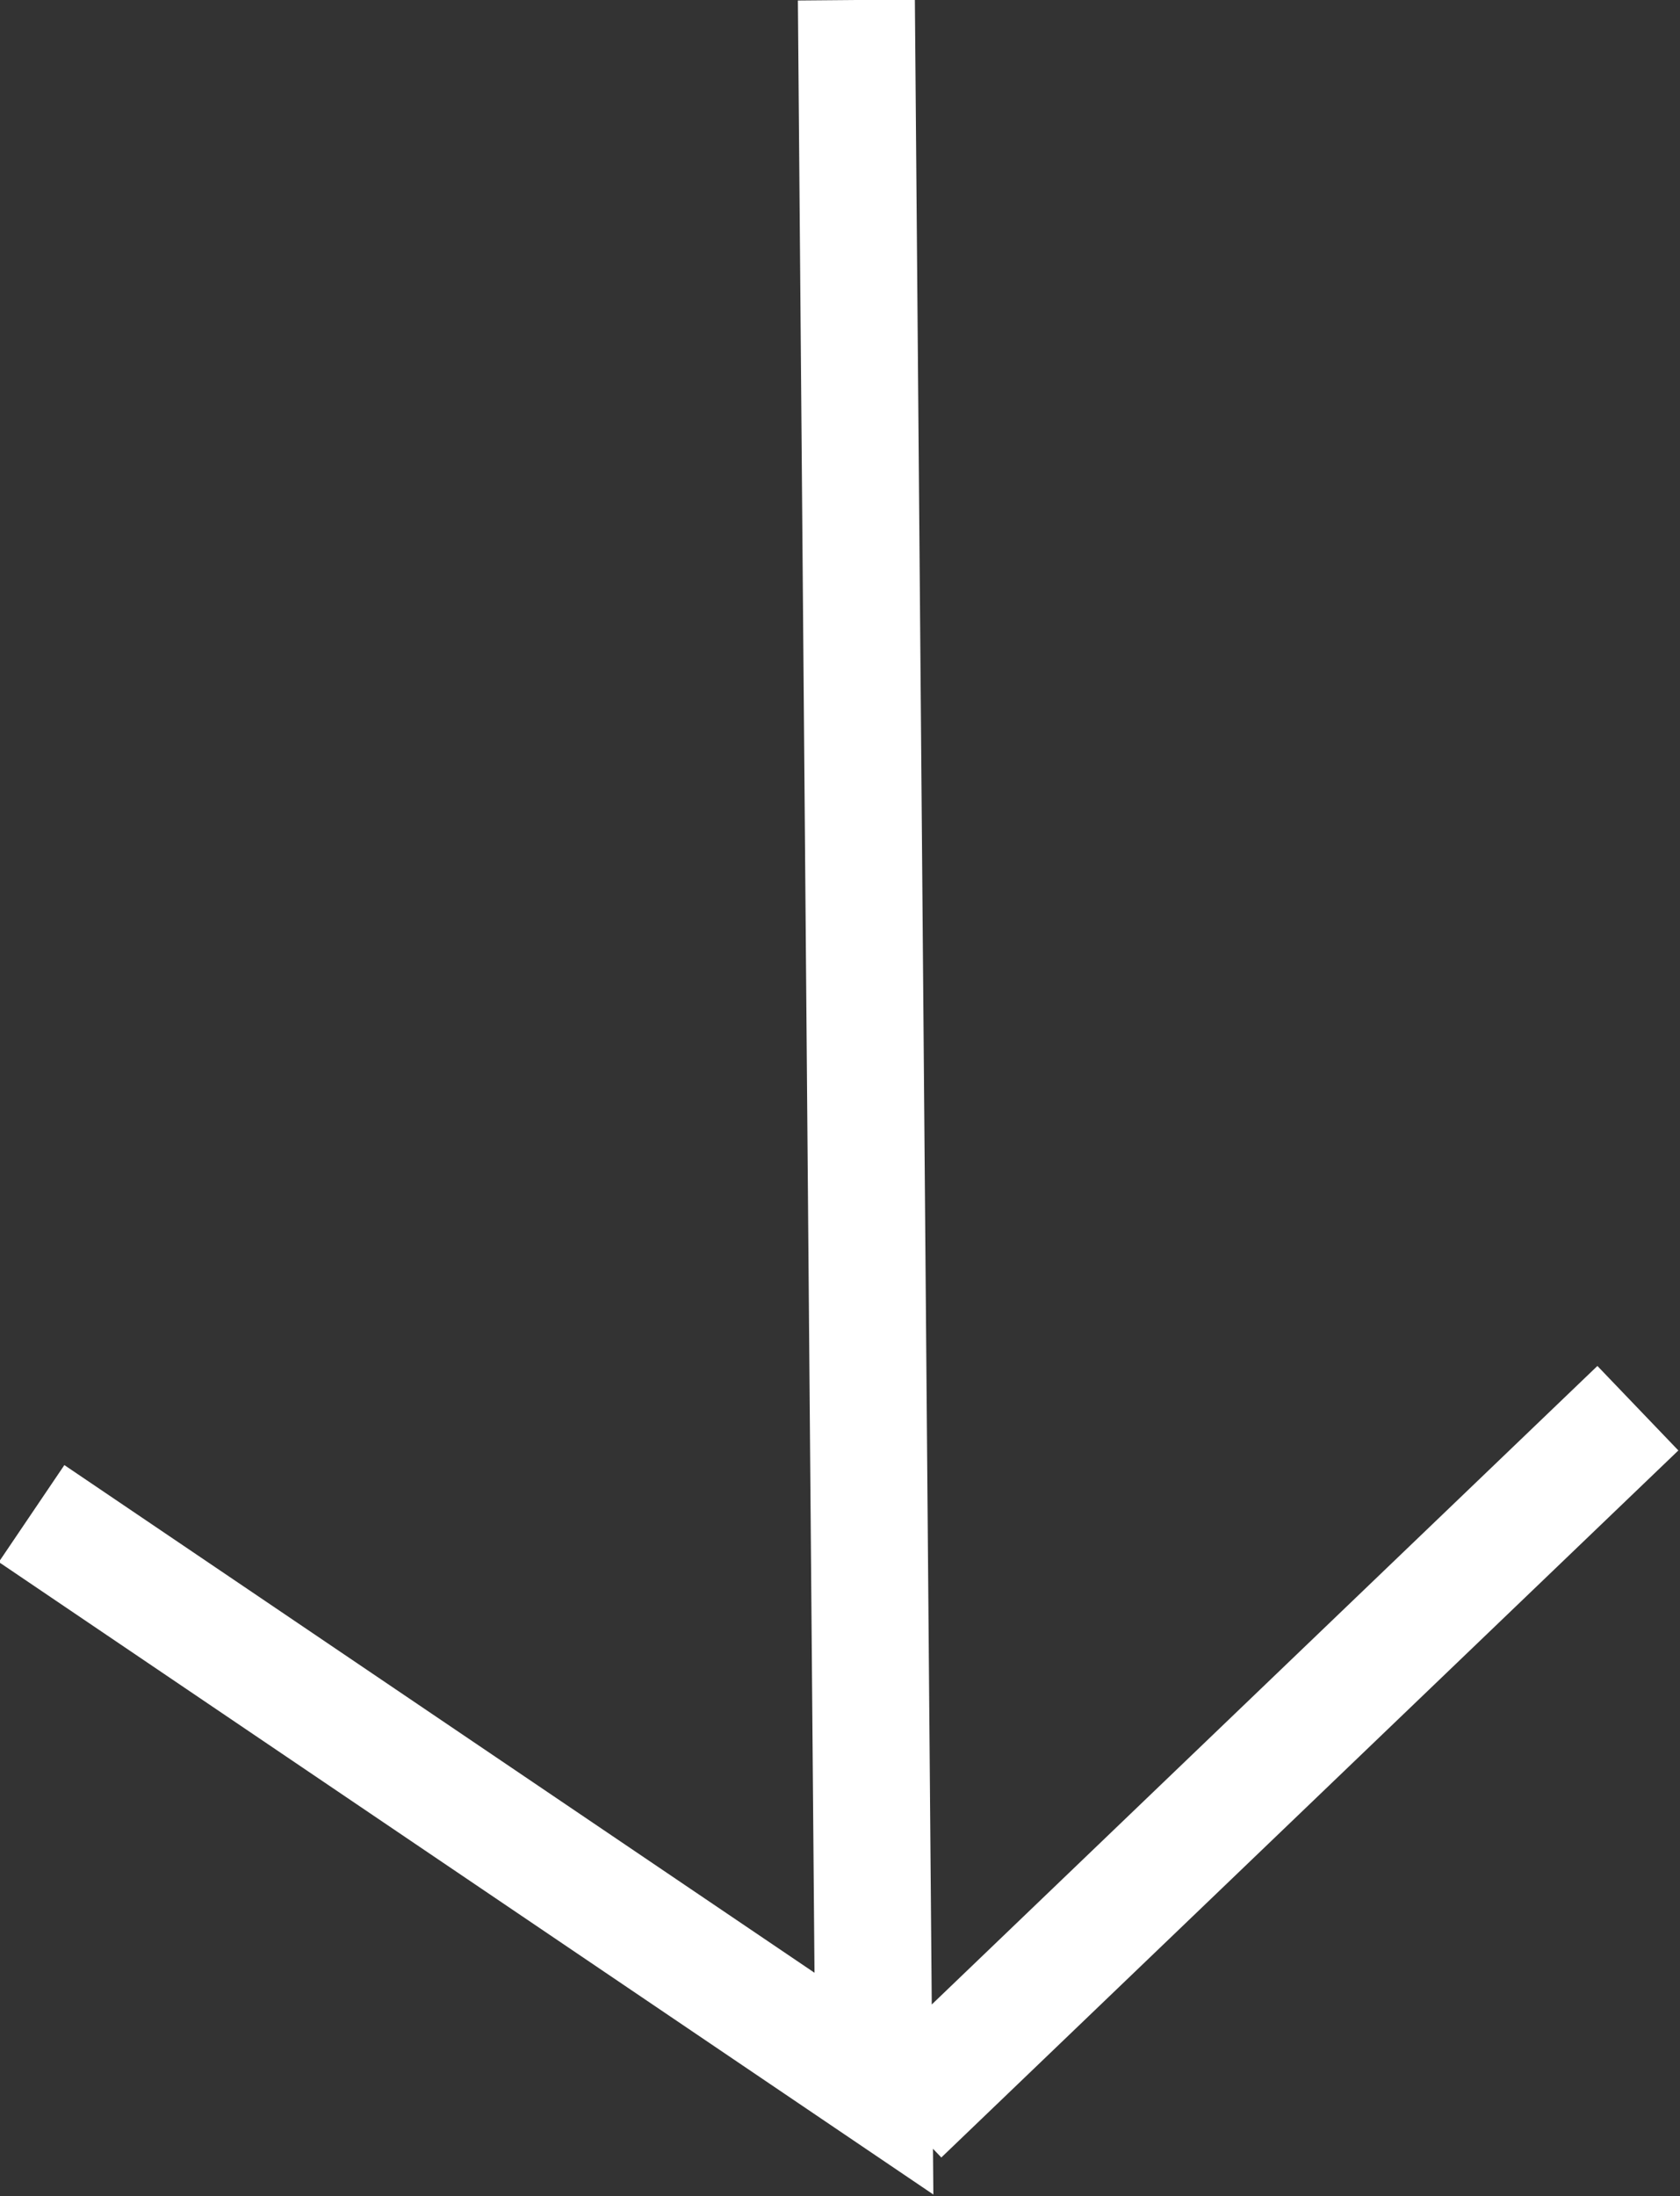
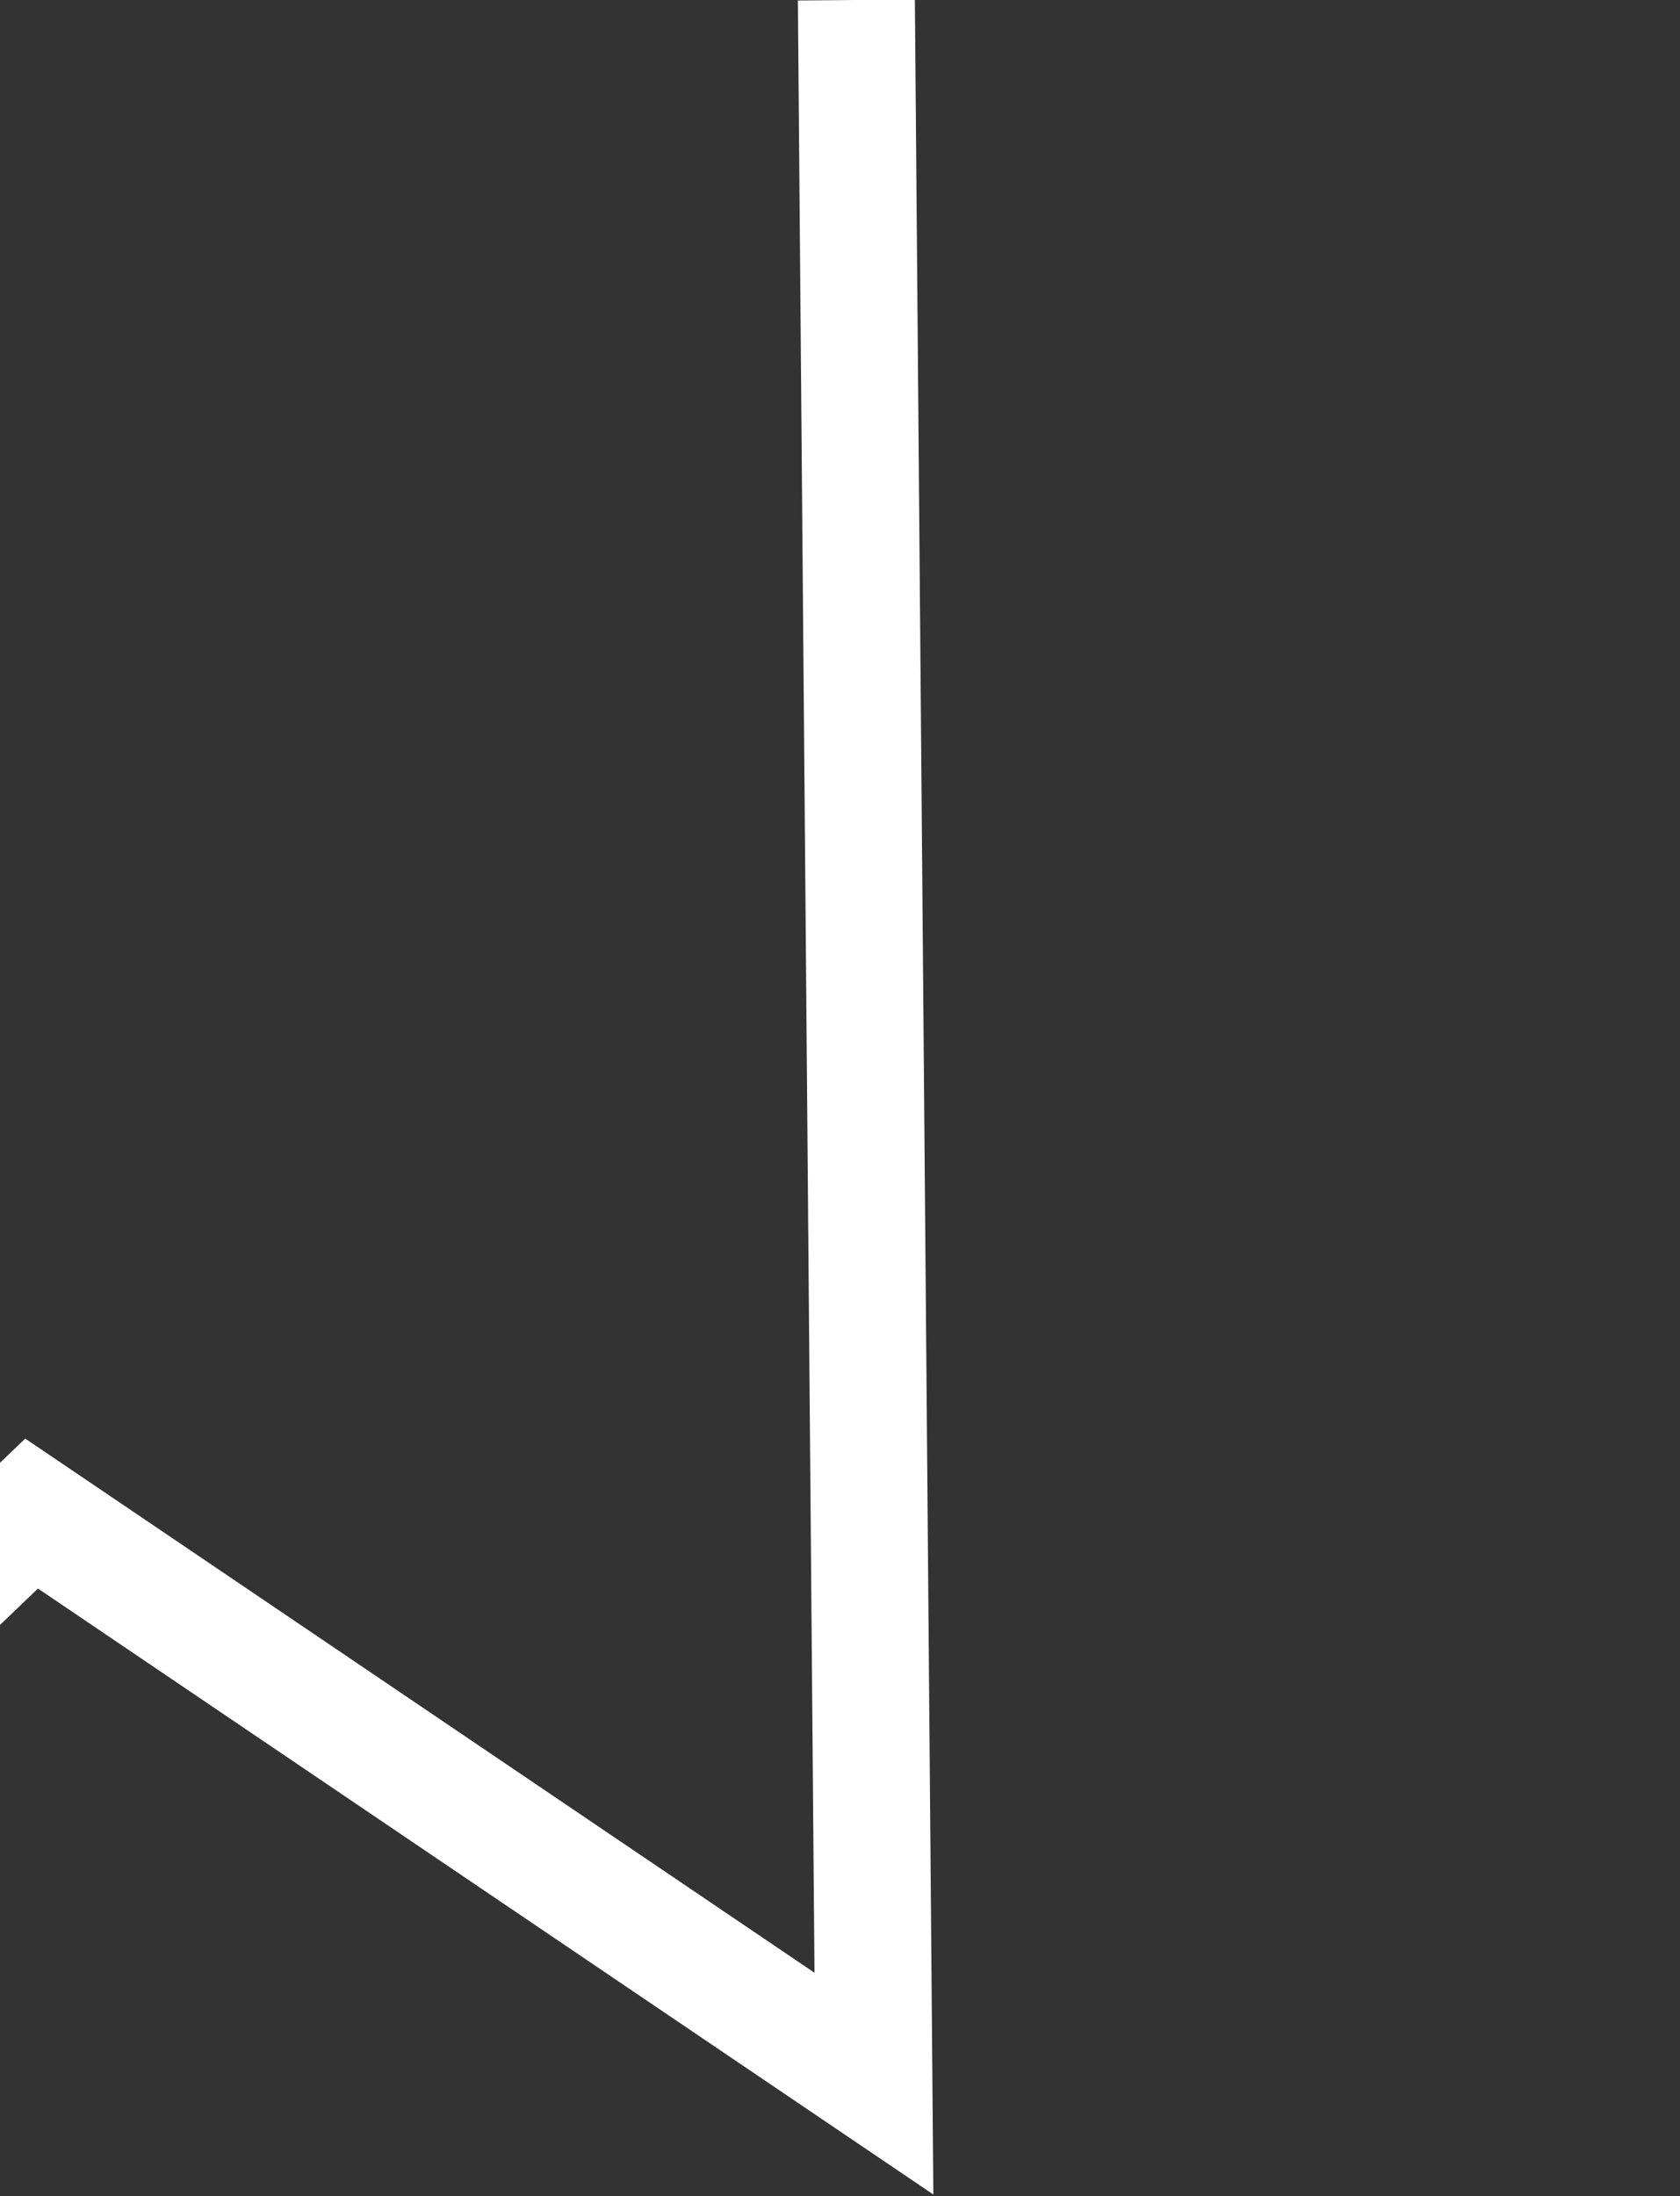
<svg xmlns="http://www.w3.org/2000/svg" width="14.36" height="18.76">
  <rect width="100%" height="100%" fill="#333333" stroke="none" />
-   <path d="M7.32 0l.15 17.8-7.2-4.87m13.73-.9l-6.3 6.04" fill="none" stroke="#fff" stroke-miterlimit="10" />
+   <path d="M7.32 0l.15 17.8-7.2-4.87l-6.3 6.04" fill="none" stroke="#fff" stroke-miterlimit="10" />
</svg>